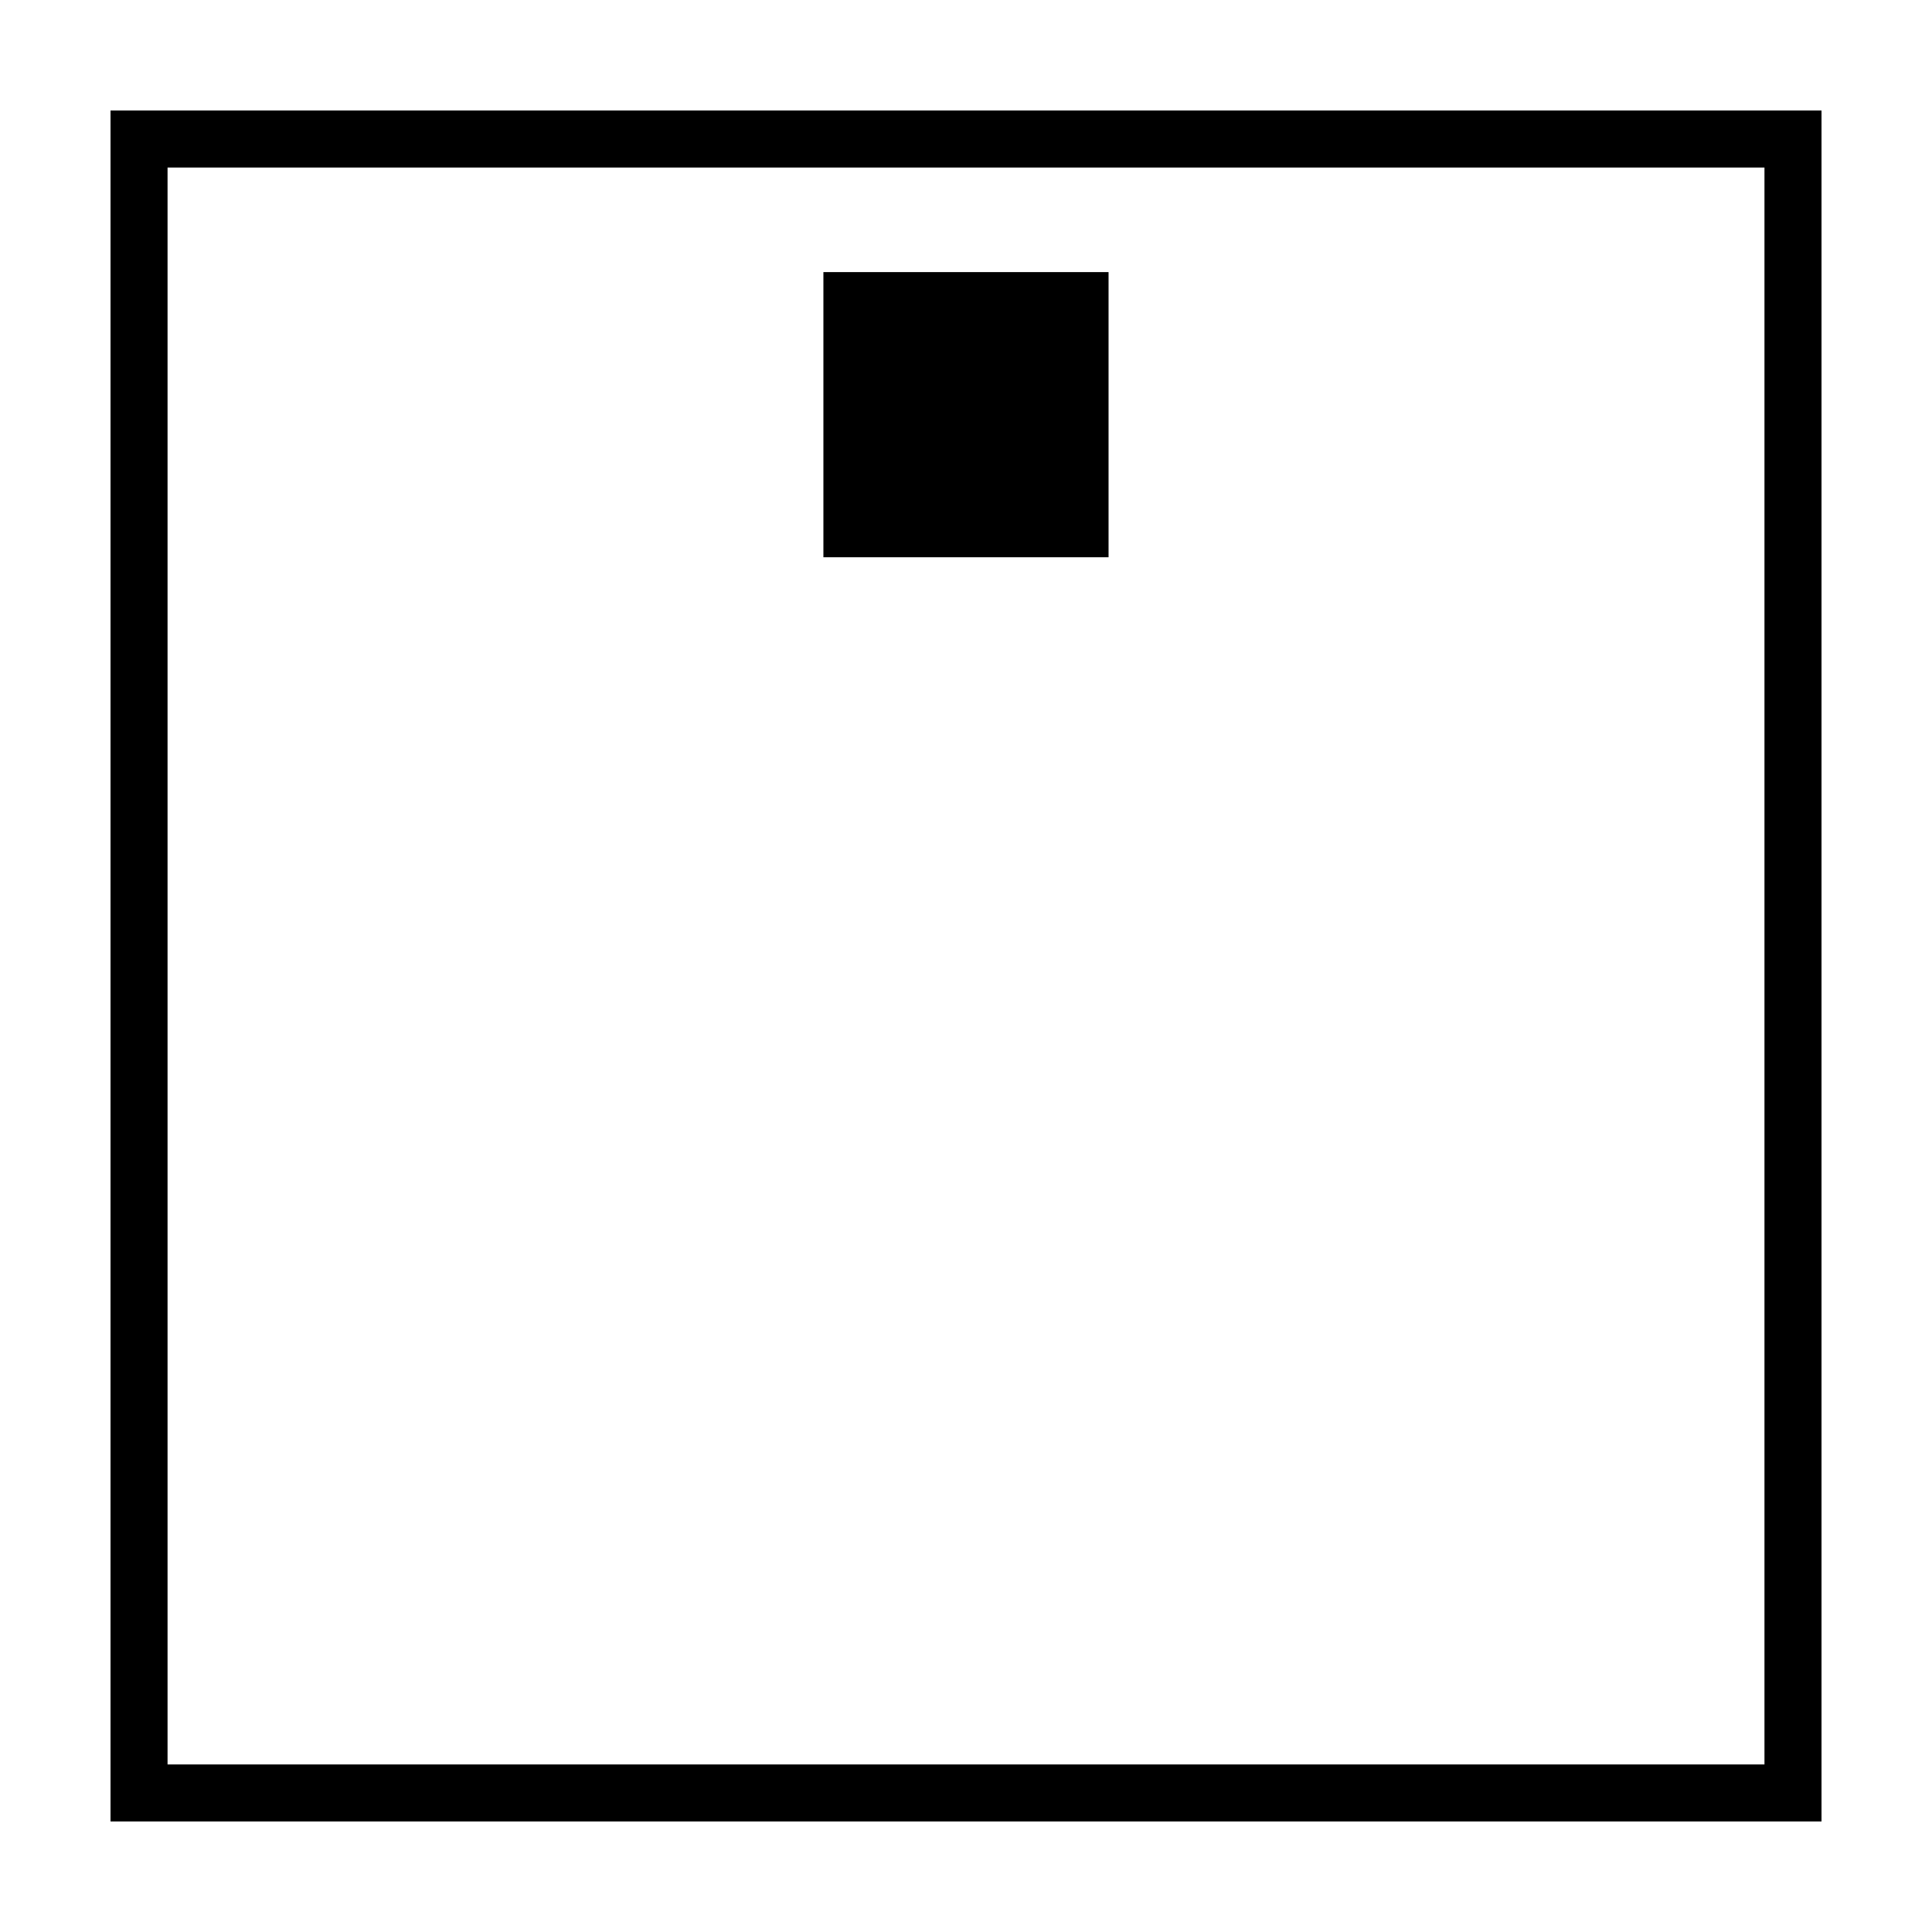
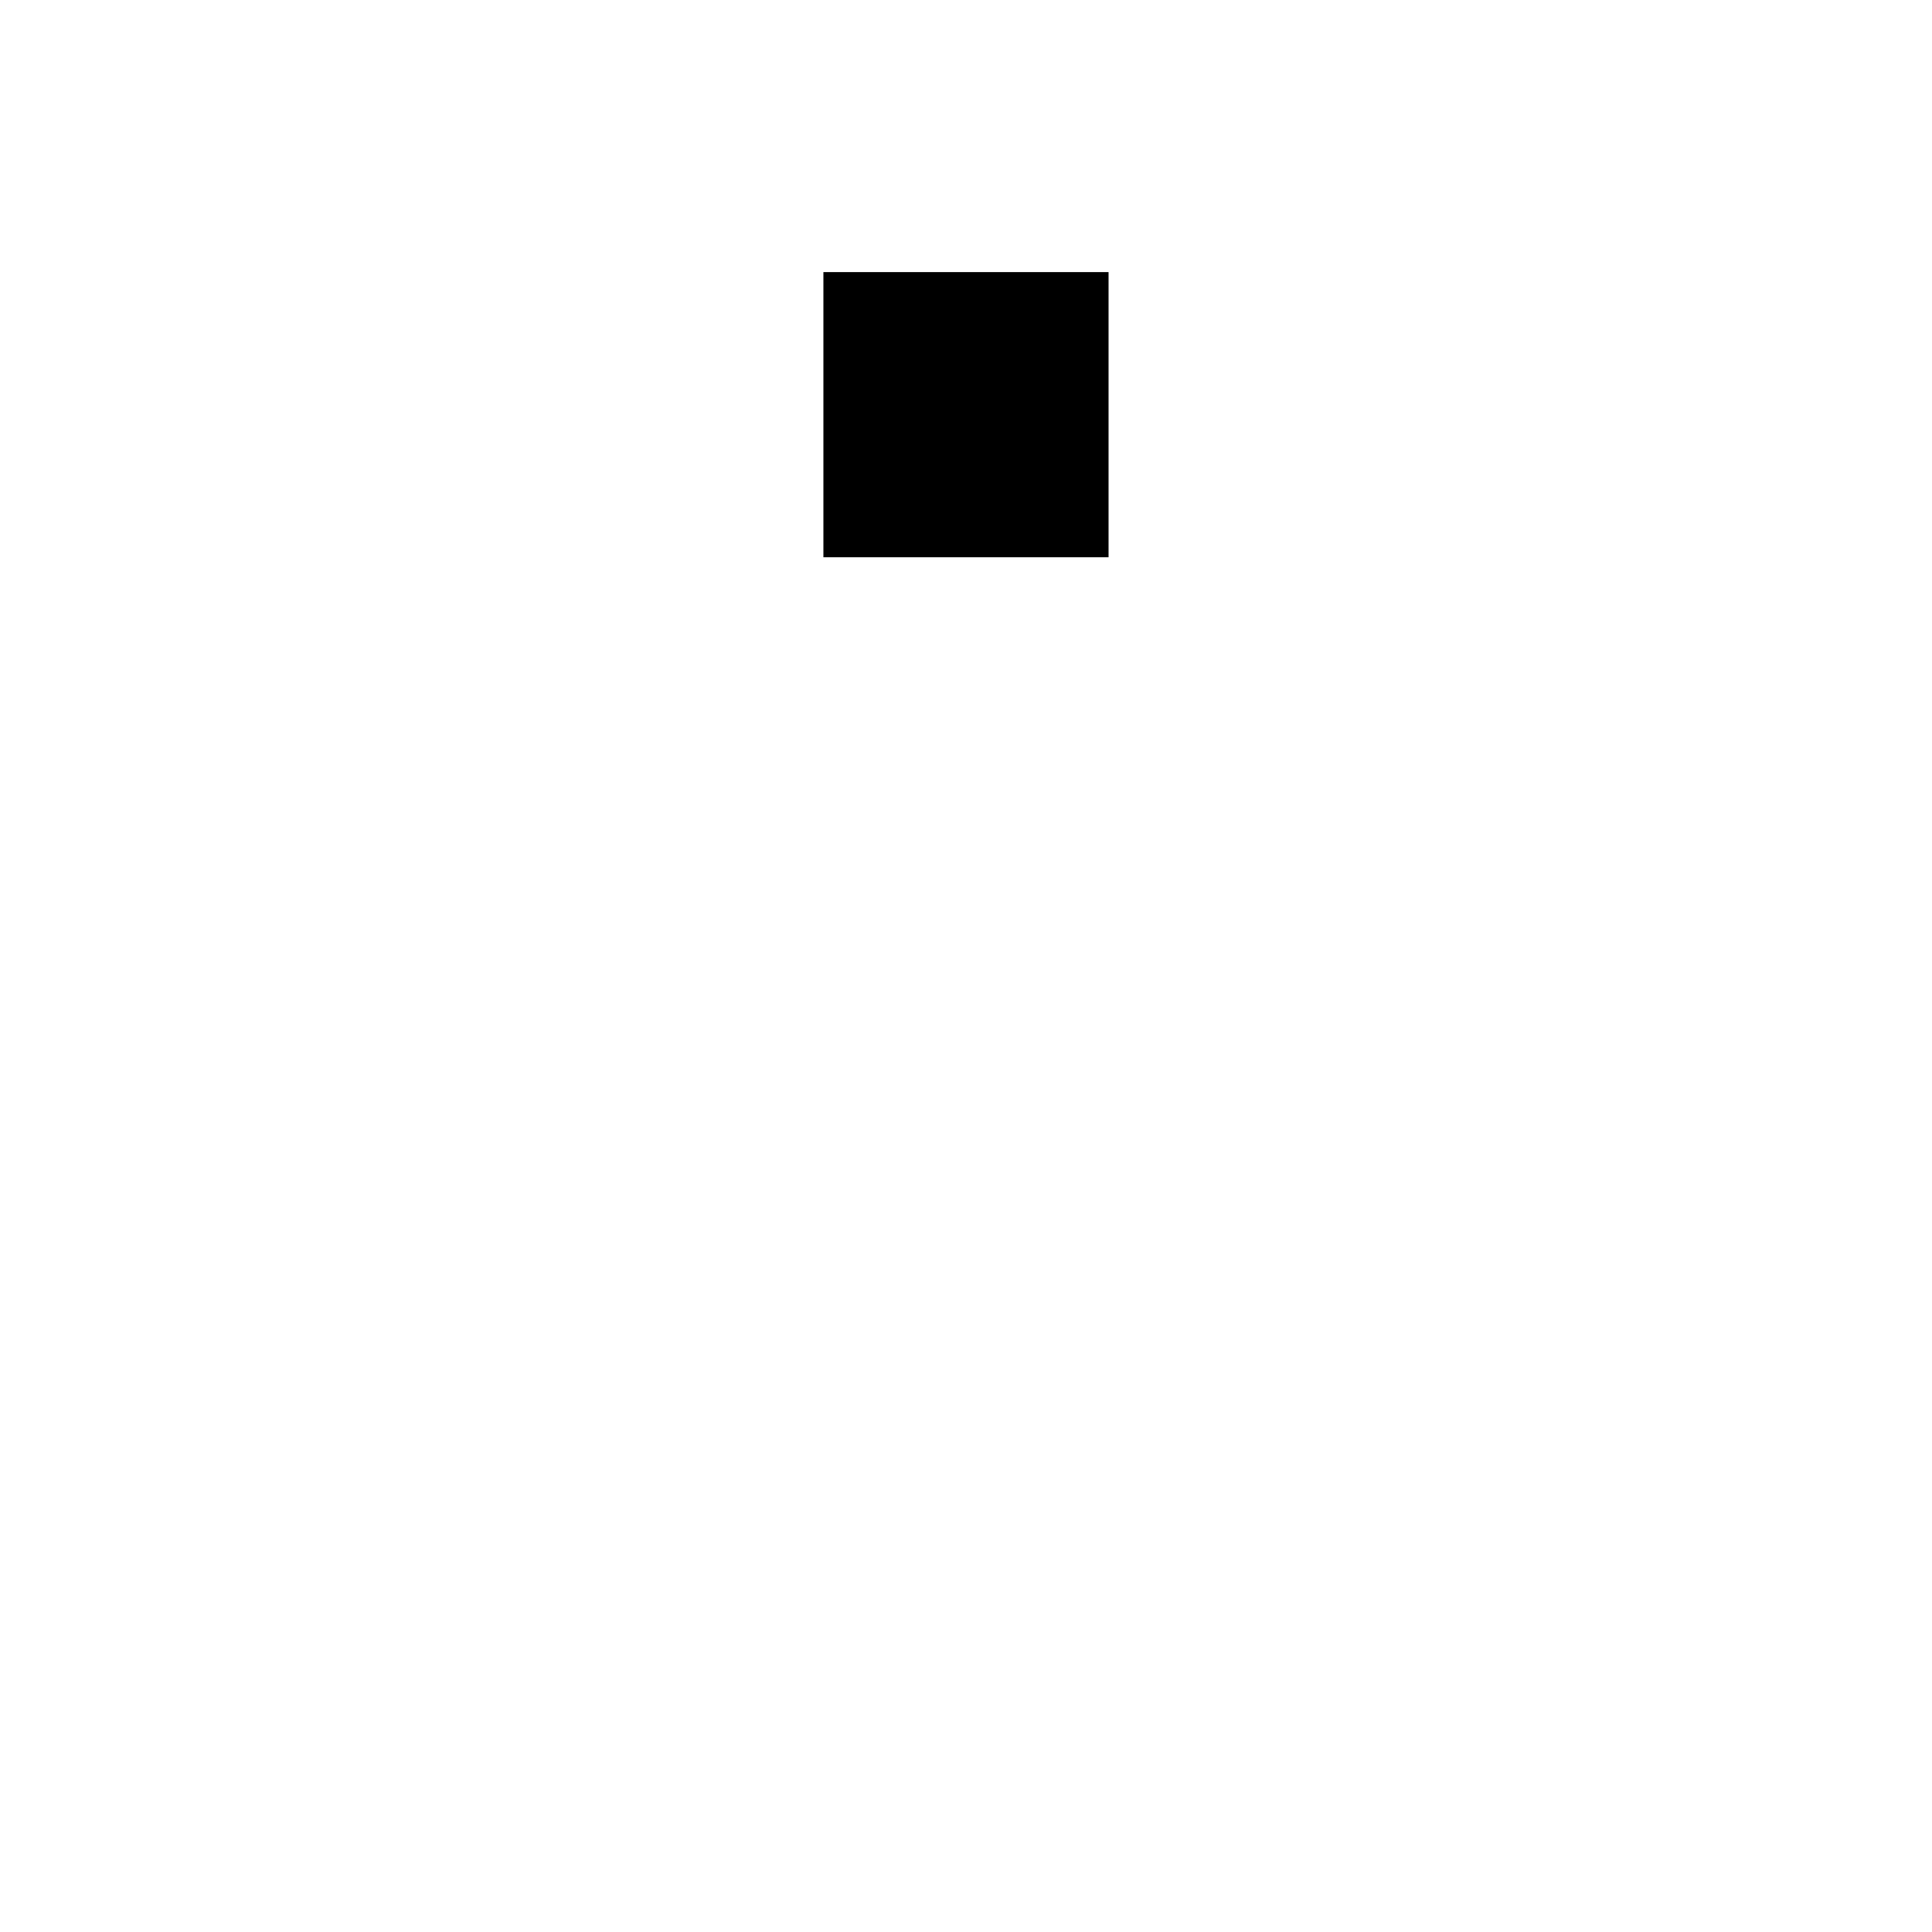
<svg xmlns="http://www.w3.org/2000/svg" fill="#000000" width="800px" height="800px" version="1.1" viewBox="144 144 512 512">
  <g>
    <path d="m362.21 291.68v-75.57h75.57v75.57z" />
-     <path d="m173.29 626.71h453.43v-453.43h-453.43zm15.113-15.113v-423.2h423.2v423.2z" />
  </g>
</svg>